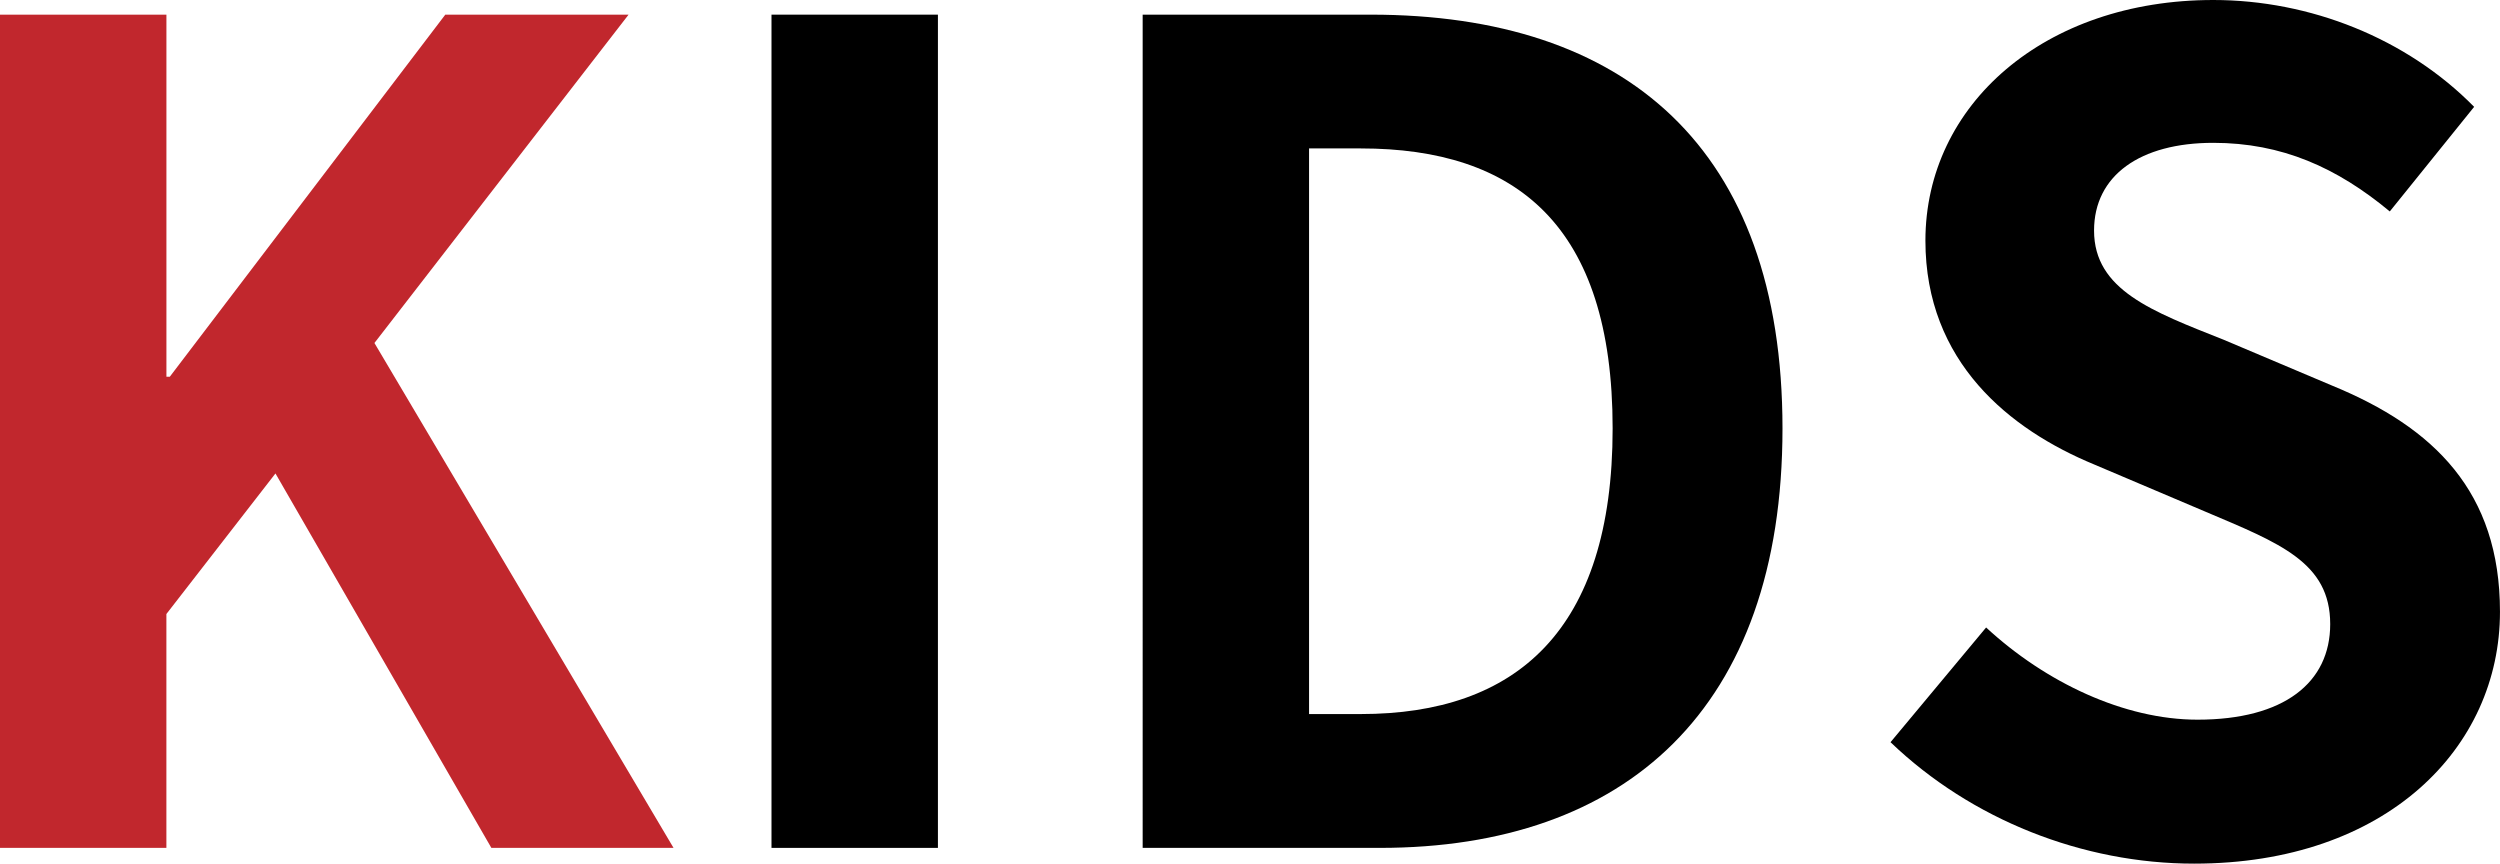
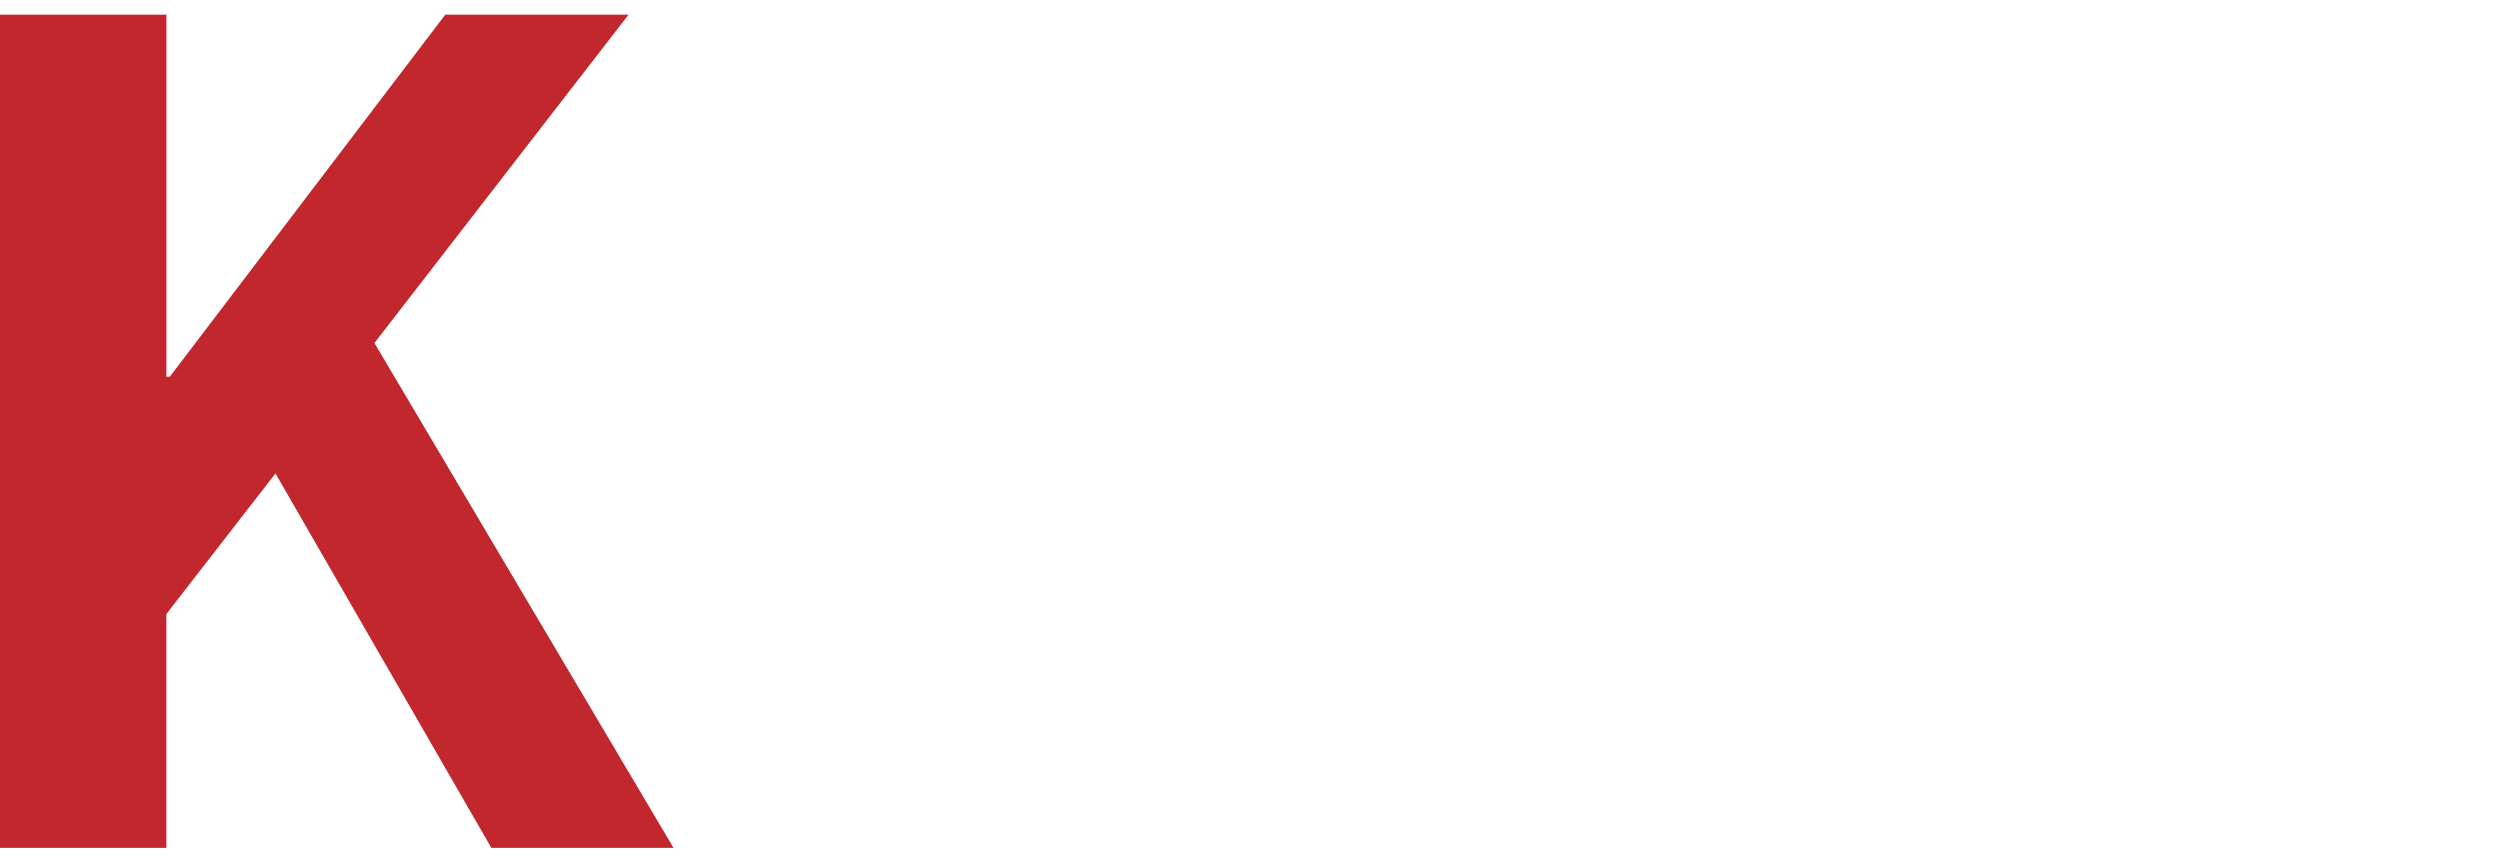
<svg xmlns="http://www.w3.org/2000/svg" id="_レイヤー_2" viewBox="0 0 88.915 30.715">
  <defs>
    <style>.cls-1{fill:#c1272d;}</style>
  </defs>
  <g id="_レイヤー_1-2">
    <path class="cls-1" d="M0,.521h5.919v12.878h.12L15.837.521h6.519l-9.039,11.678,10.638,17.957h-6.479l-7.679-13.317-3.879,4.999v8.318H0V.521Z" />
-     <path d="M27.439.521h5.919v29.635h-5.919V.521Z" />
-     <path d="M40.639.521h8.119c9.039,0,14.638,4.719,14.638,14.717s-5.599,14.918-14.317,14.918h-8.439V.521ZM48.397,25.396c5.519,0,8.958-2.96,8.958-10.159,0-7.238-3.439-9.958-8.958-9.958h-1.839v20.117h1.839Z" />
-     <path d="M67.239,26.396l3.399-4.079c2.12,1.96,4.919,3.279,7.519,3.279,3.08,0,4.719-1.319,4.719-3.399,0-2.199-1.799-2.879-4.439-3.999l-3.959-1.68c-3-1.24-5.999-3.64-5.999-7.959,0-4.839,4.239-8.559,10.238-8.559,3.439,0,6.879,1.36,9.278,3.8l-3,3.72c-1.879-1.561-3.839-2.44-6.279-2.44-2.6,0-4.239,1.16-4.239,3.12,0,2.119,2.08,2.879,4.599,3.879l3.879,1.64c3.6,1.48,5.959,3.76,5.959,8.039,0,4.839-4.039,8.958-10.878,8.958-3.959,0-7.919-1.56-10.798-4.319Z" />
  </g>
</svg>